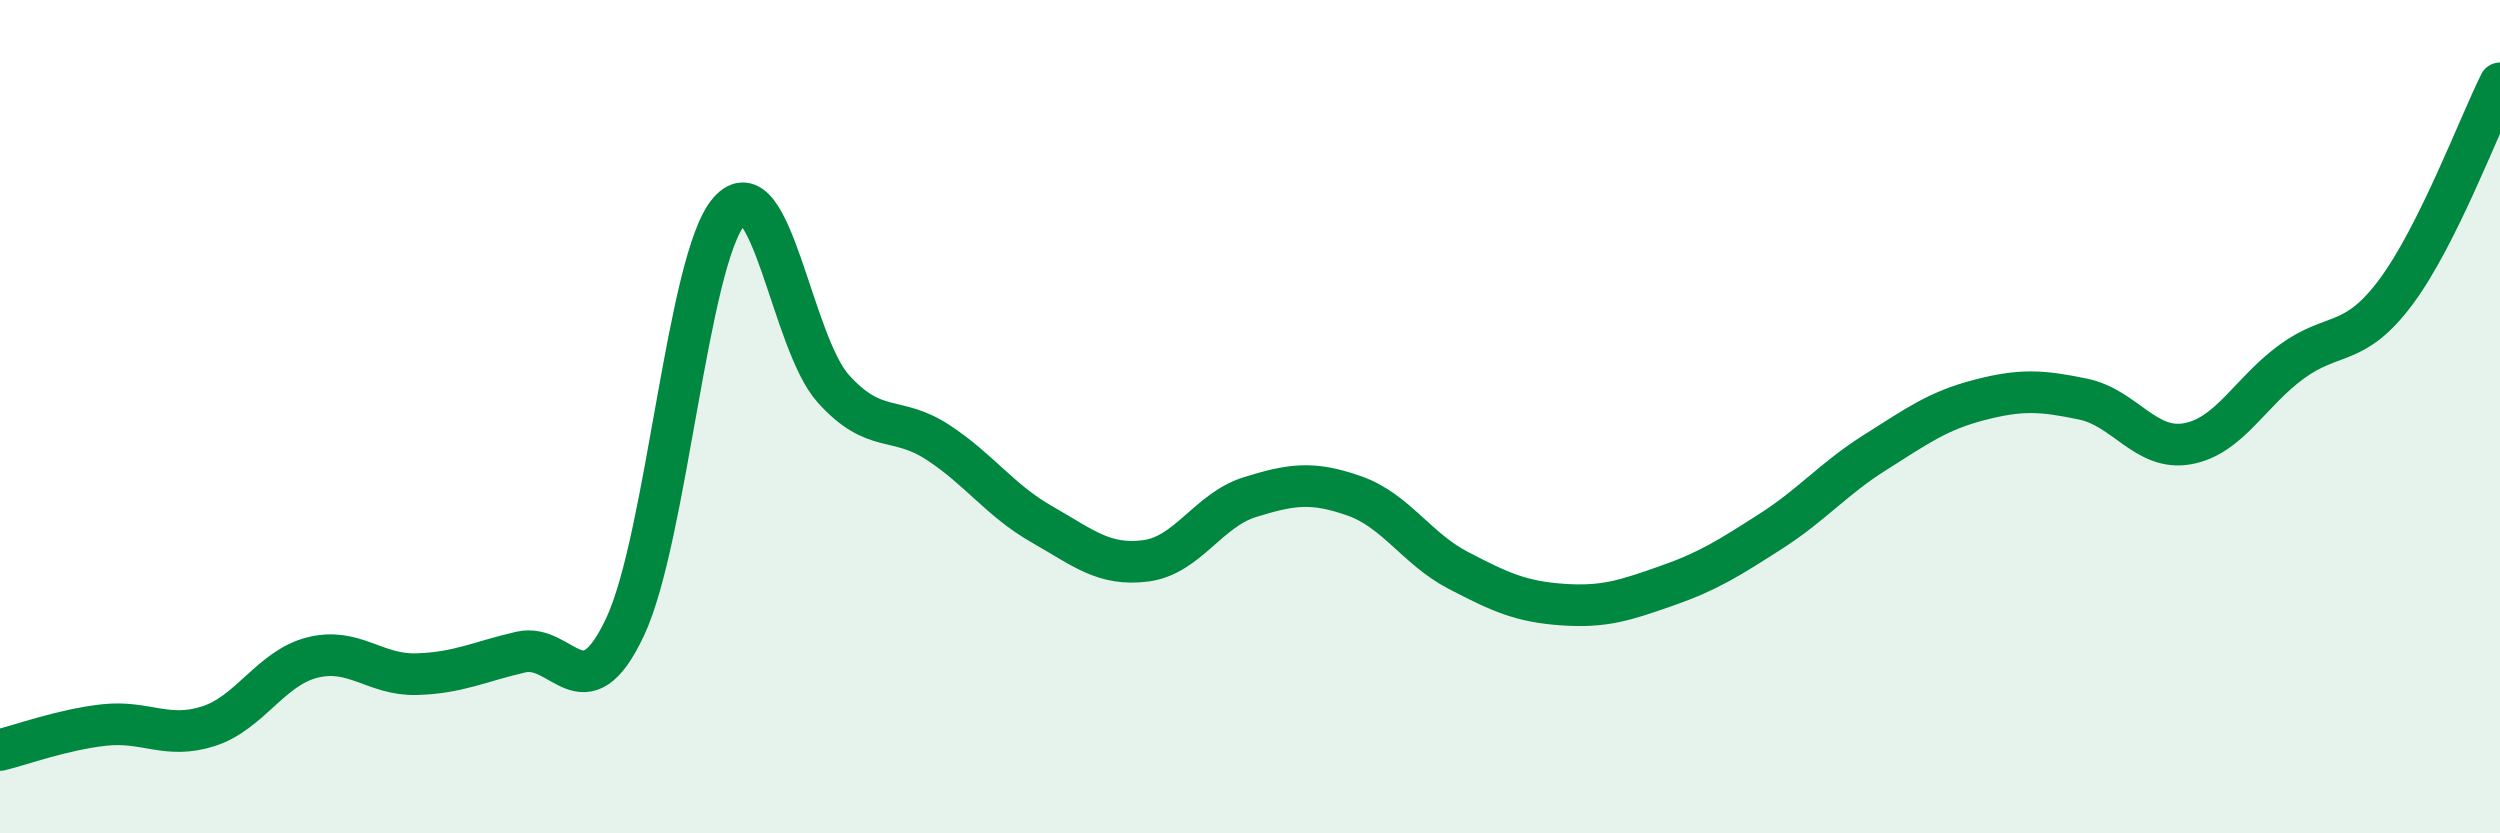
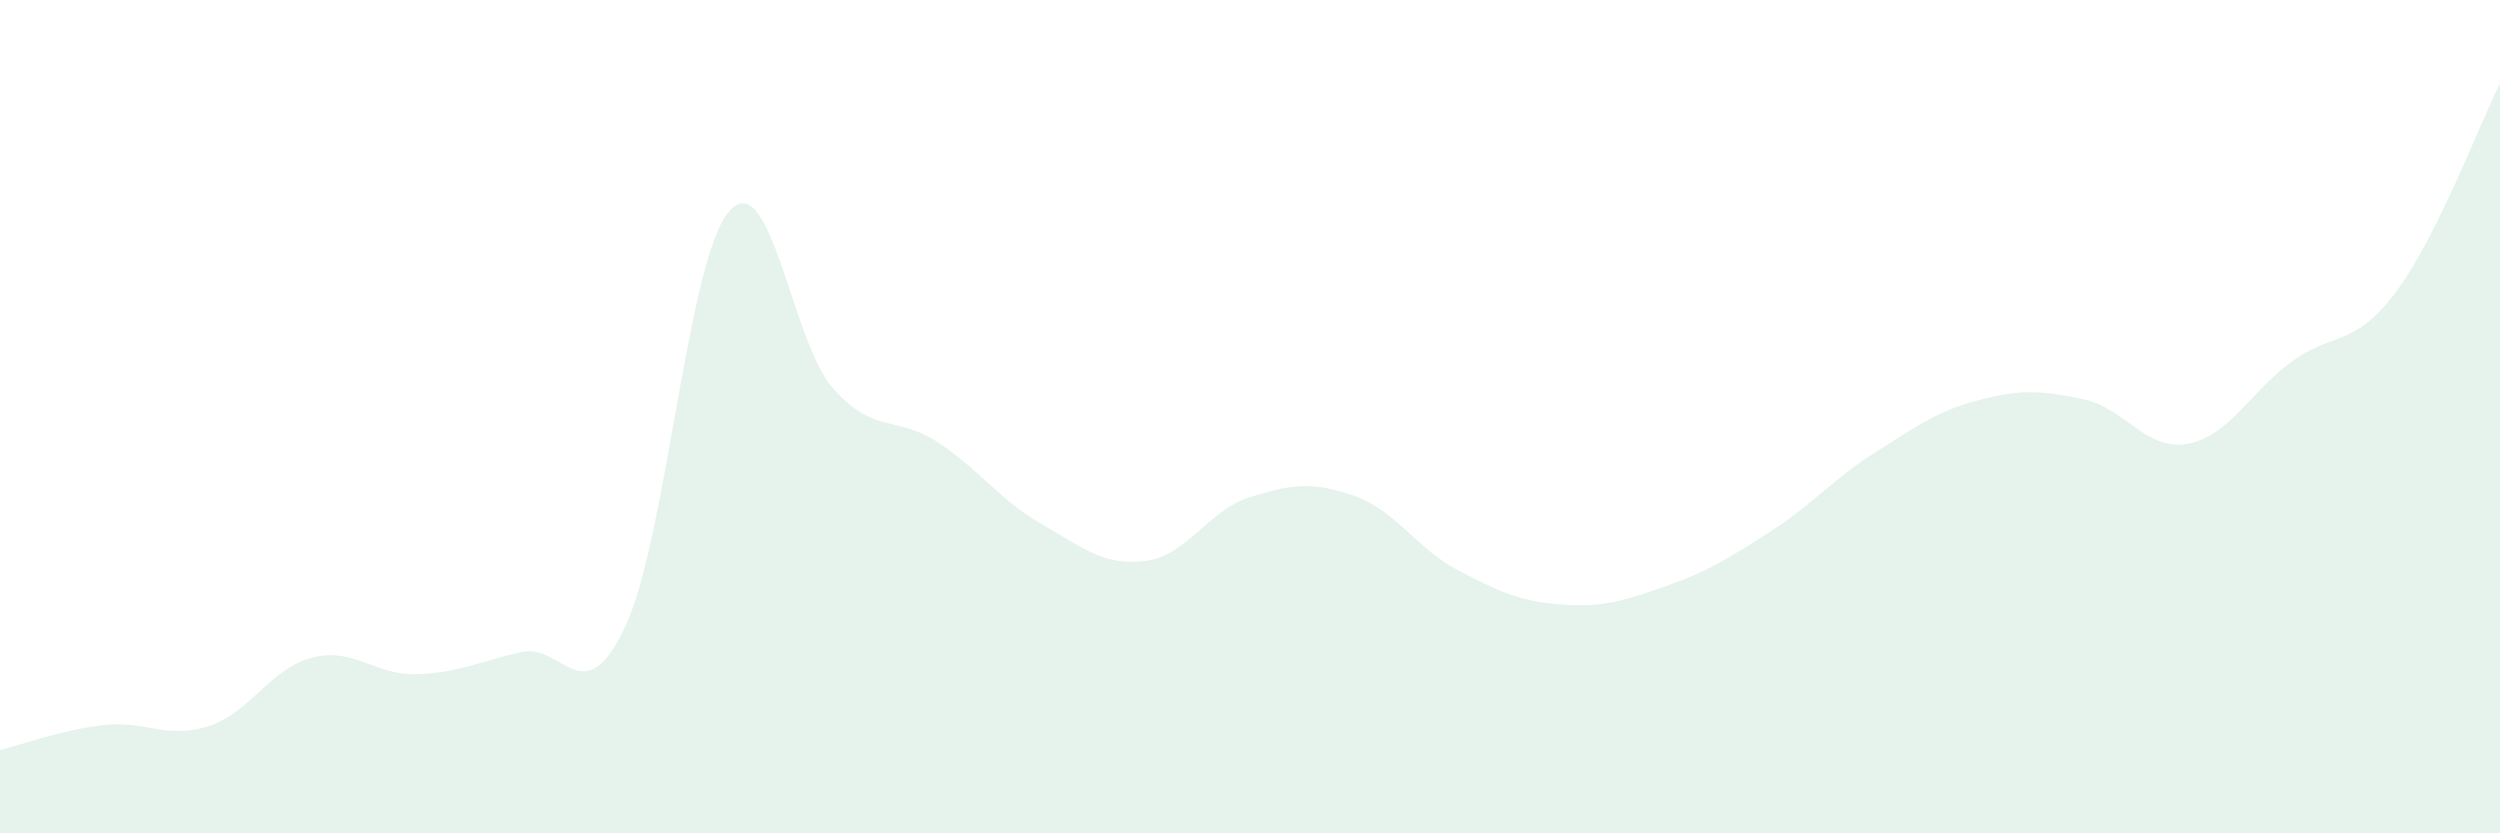
<svg xmlns="http://www.w3.org/2000/svg" width="60" height="20" viewBox="0 0 60 20">
  <path d="M 0,18 C 0.5,17.88 1.5,17.51 2.5,17.4 C 3.5,17.29 4,17.75 5,17.43 C 6,17.11 6.5,16.03 7.5,15.78 C 8.5,15.53 9,16.21 10,16.18 C 11,16.15 11.5,15.88 12.5,15.65 C 13.5,15.42 14,17.17 15,15.05 C 16,12.93 16.5,6.21 17.5,5.07 C 18.5,3.93 19,8.22 20,9.33 C 21,10.44 21.5,9.96 22.5,10.61 C 23.5,11.26 24,12.01 25,12.58 C 26,13.15 26.5,13.59 27.5,13.46 C 28.5,13.33 29,12.24 30,11.93 C 31,11.62 31.5,11.55 32.5,11.9 C 33.5,12.25 34,13.17 35,13.69 C 36,14.21 36.5,14.44 37.5,14.51 C 38.5,14.58 39,14.41 40,14.06 C 41,13.71 41.5,13.39 42.5,12.75 C 43.5,12.11 44,11.49 45,10.86 C 46,10.23 46.5,9.86 47.5,9.6 C 48.5,9.34 49,9.37 50,9.58 C 51,9.79 51.5,10.83 52.5,10.65 C 53.5,10.47 54,9.41 55,8.68 C 56,7.95 56.5,8.35 57.5,7.01 C 58.5,5.67 59.5,3 60,2L60 20L0 20Z" fill="#008740" opacity="0.1" stroke-linecap="round" stroke-linejoin="round" />
-   <path d="M 0,18 C 0.5,17.88 1.5,17.51 2.5,17.4 C 3.5,17.29 4,17.75 5,17.43 C 6,17.11 6.5,16.03 7.5,15.78 C 8.5,15.53 9,16.21 10,16.18 C 11,16.15 11.5,15.88 12.5,15.65 C 13.5,15.42 14,17.17 15,15.05 C 16,12.93 16.5,6.21 17.5,5.07 C 18.5,3.93 19,8.22 20,9.33 C 21,10.44 21.5,9.96 22.5,10.61 C 23.5,11.26 24,12.01 25,12.58 C 26,13.15 26.5,13.59 27.5,13.46 C 28.5,13.33 29,12.24 30,11.93 C 31,11.62 31.5,11.55 32.5,11.9 C 33.5,12.25 34,13.17 35,13.69 C 36,14.21 36.5,14.44 37.5,14.51 C 38.5,14.58 39,14.41 40,14.06 C 41,13.71 41.5,13.39 42.5,12.75 C 43.5,12.11 44,11.49 45,10.86 C 46,10.23 46.5,9.86 47.5,9.6 C 48.5,9.34 49,9.37 50,9.58 C 51,9.79 51.5,10.83 52.5,10.65 C 53.5,10.47 54,9.41 55,8.68 C 56,7.95 56.5,8.35 57.5,7.01 C 58.5,5.67 59.5,3 60,2" stroke="#008740" stroke-width="1" fill="none" stroke-linecap="round" stroke-linejoin="round" />
</svg>